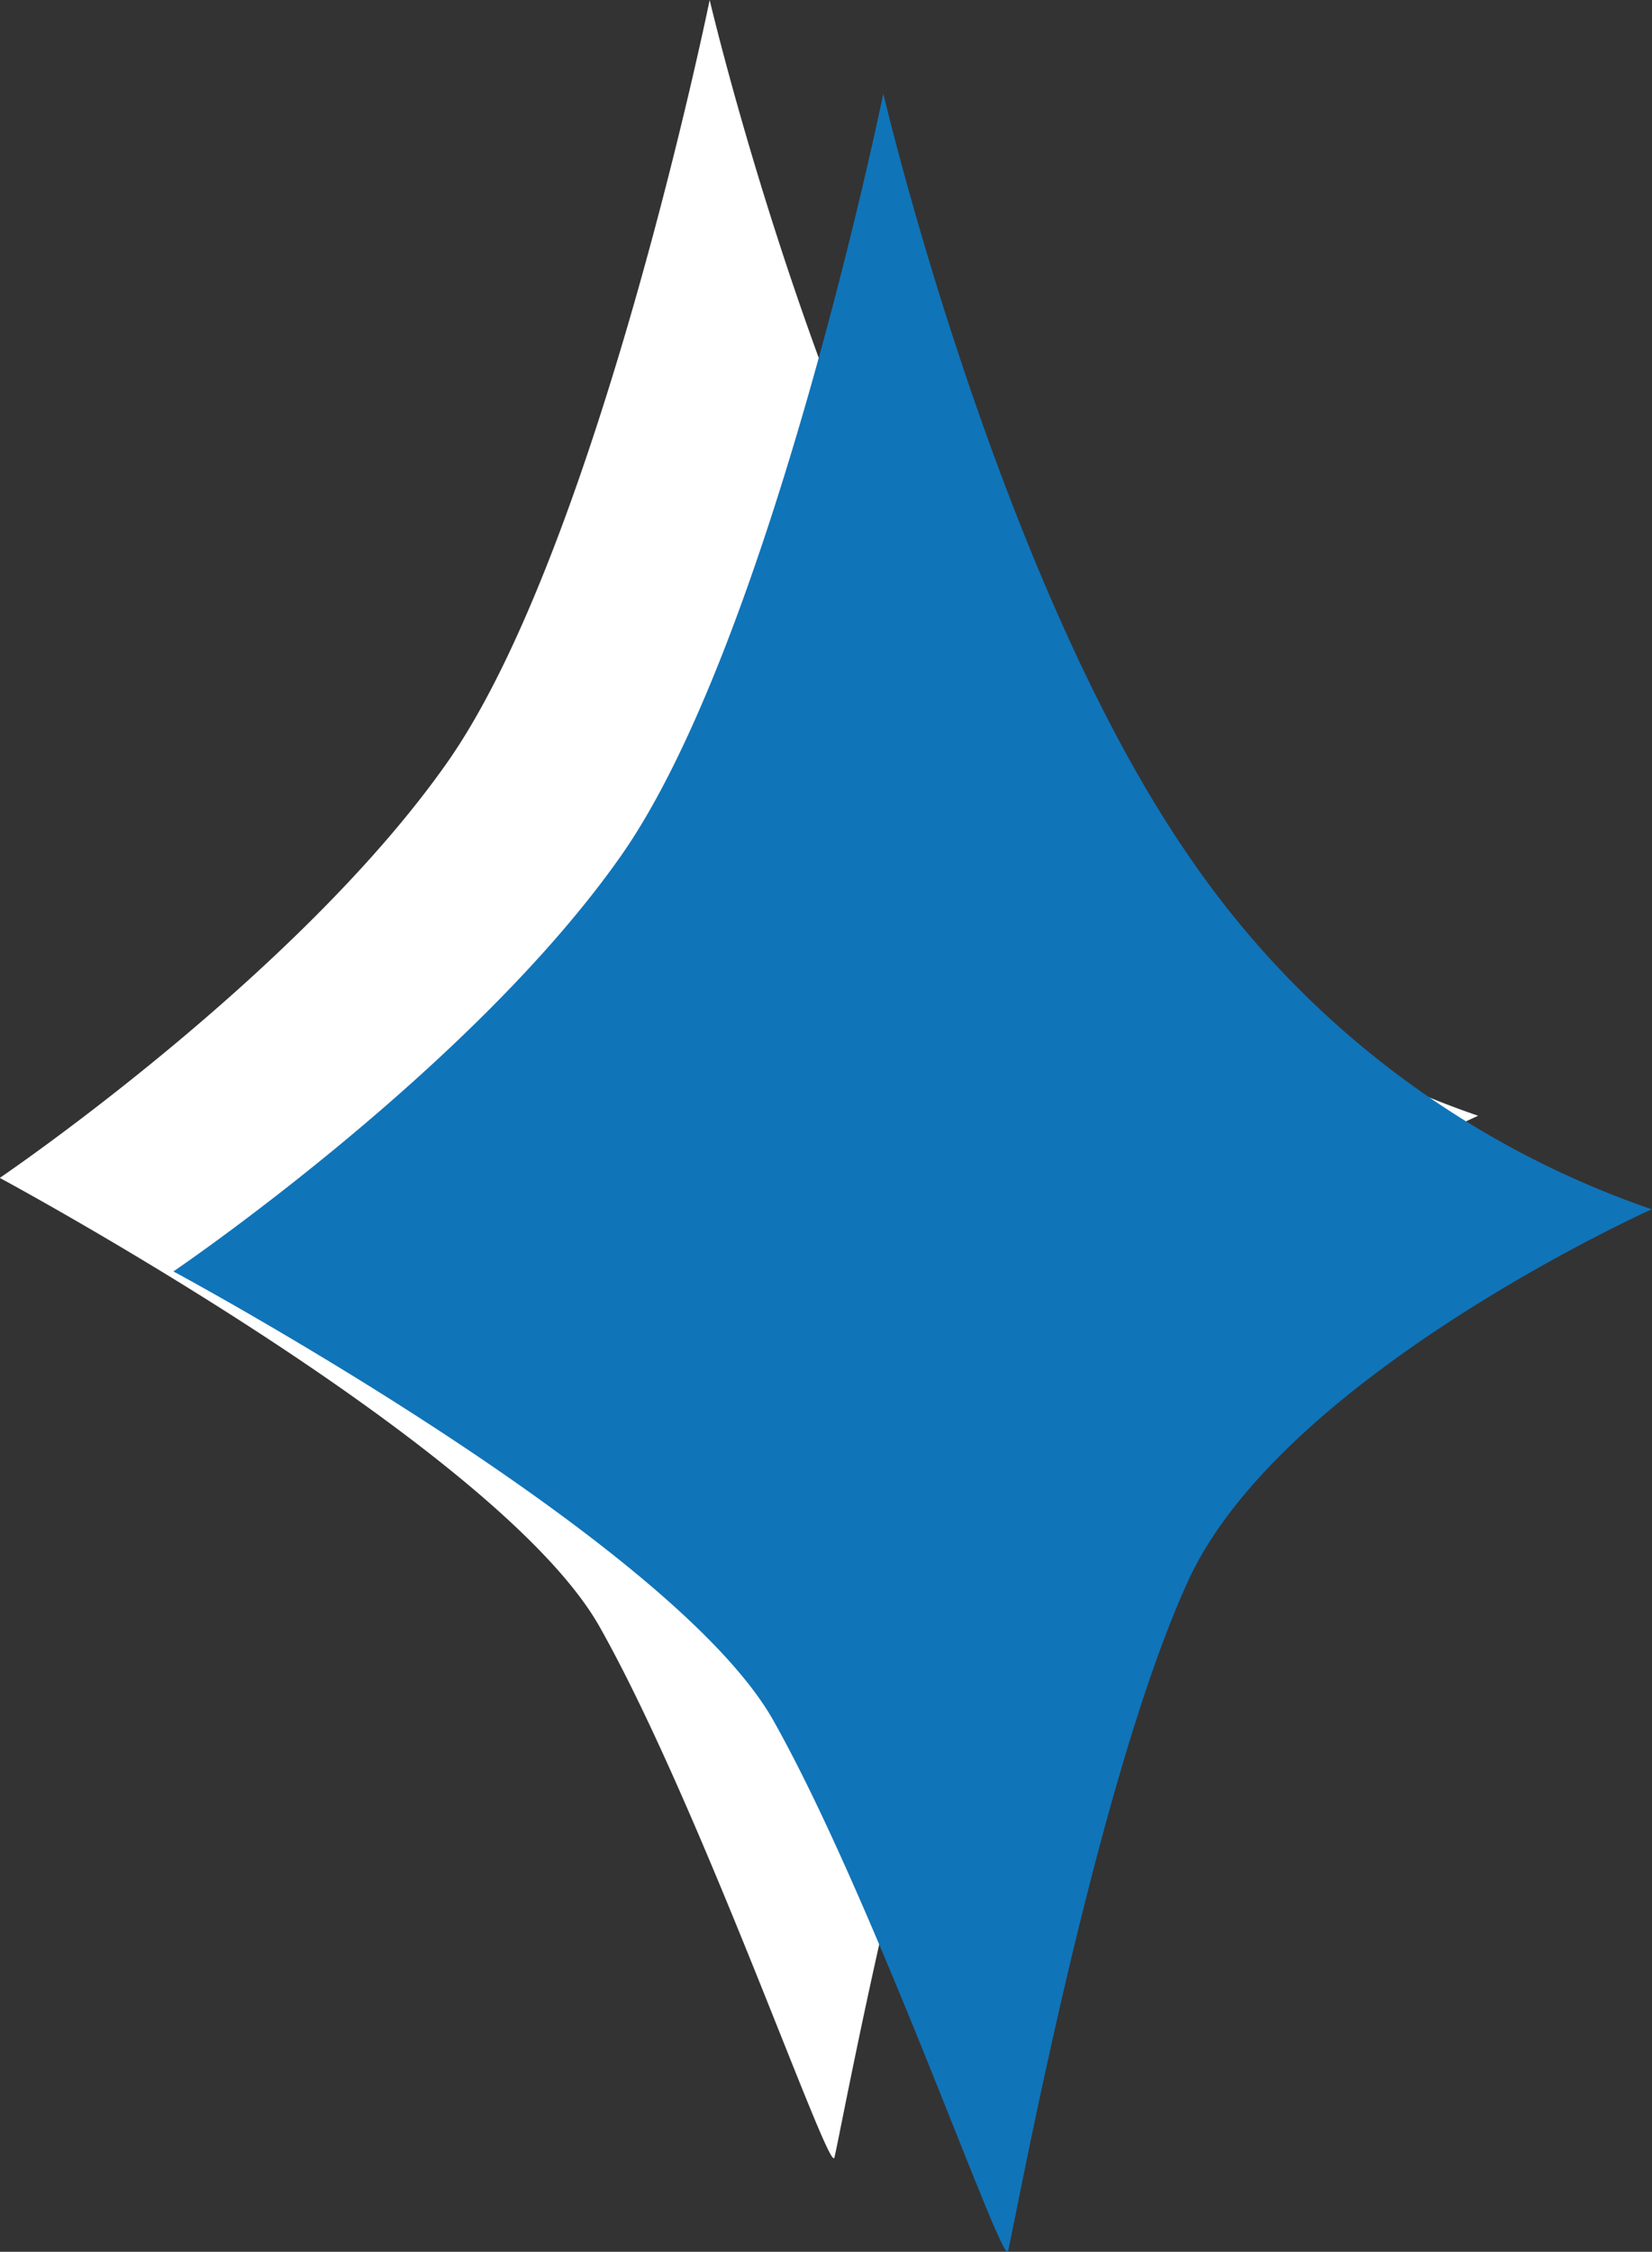
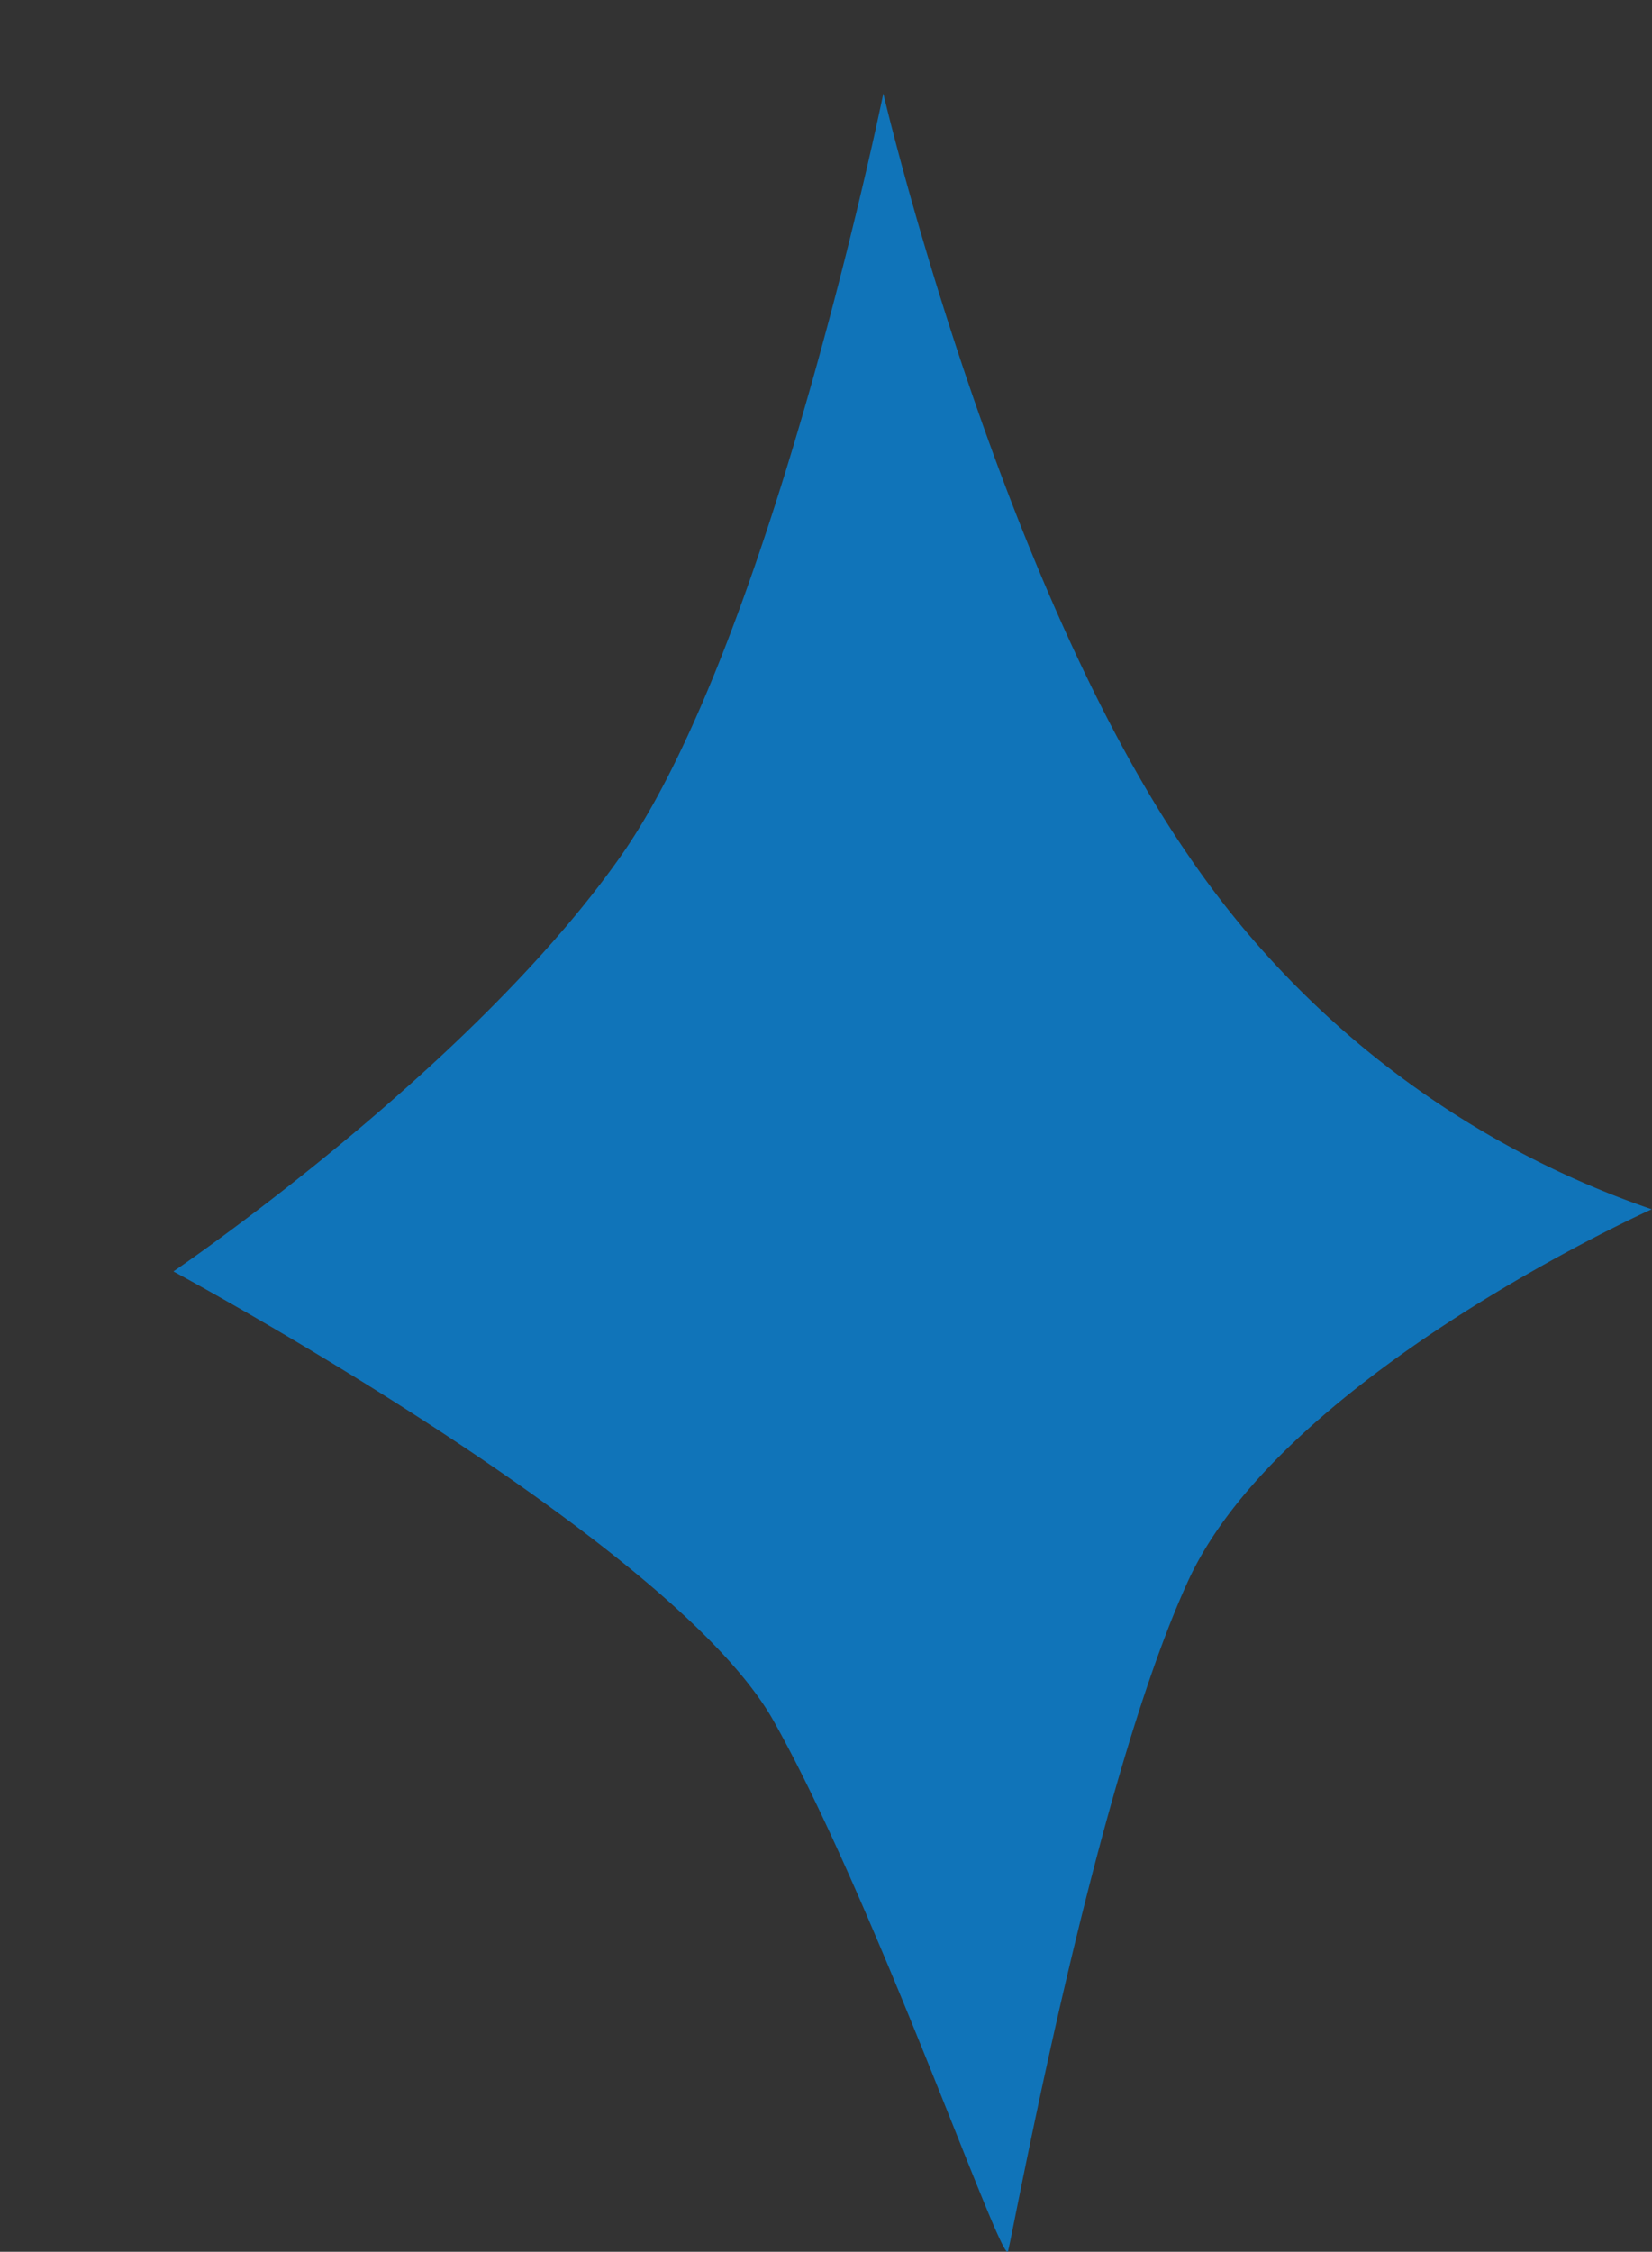
<svg xmlns="http://www.w3.org/2000/svg" width="34.659" height="47.215" viewBox="0 0 34.659 47.215">
  <rect x="0" y="0" width="34.659" height="47.215" fill="#333333" stroke="none" />
  <defs>
    <style>
      .cls-1 {
        fill: #fff;
      }

      .cls-2 {
        fill: #1074b9;
      }
    </style>
  </defs>
  <g id="_sparkle" data-name=" sparkle" transform="translate(-6917.573 -750.242)">
-     <path id="パス_3250" data-name="パス 3250" class="cls-1" d="M5046.462,762.818s-2.349,11.478-5.494,15.97-9.4,8.728-9.4,8.728,10.447,5.618,12.587,9.416,4.815,11.5,4.923,11.127,1.8-9.741,3.78-14.056,9.726-7.79,9.726-7.79a19.359,19.359,0,0,1-9.726-7.425C5048.832,772.939,5046.462,762.818,5046.462,762.818Z" transform="translate(1886 -12.576)" />
    <path id="パス_2843" data-name="パス 2843" class="cls-2" d="M5046.462,762.818s-2.349,11.478-5.494,15.97-9.4,8.728-9.4,8.728,10.447,5.618,12.587,9.416,4.815,11.5,4.923,11.127,1.8-9.741,3.78-14.056,9.726-7.79,9.726-7.79a19.359,19.359,0,0,1-9.726-7.425C5048.832,772.939,5046.462,762.818,5046.462,762.818Z" transform="translate(1889.643 -10.615)" />
  </g>
</svg>